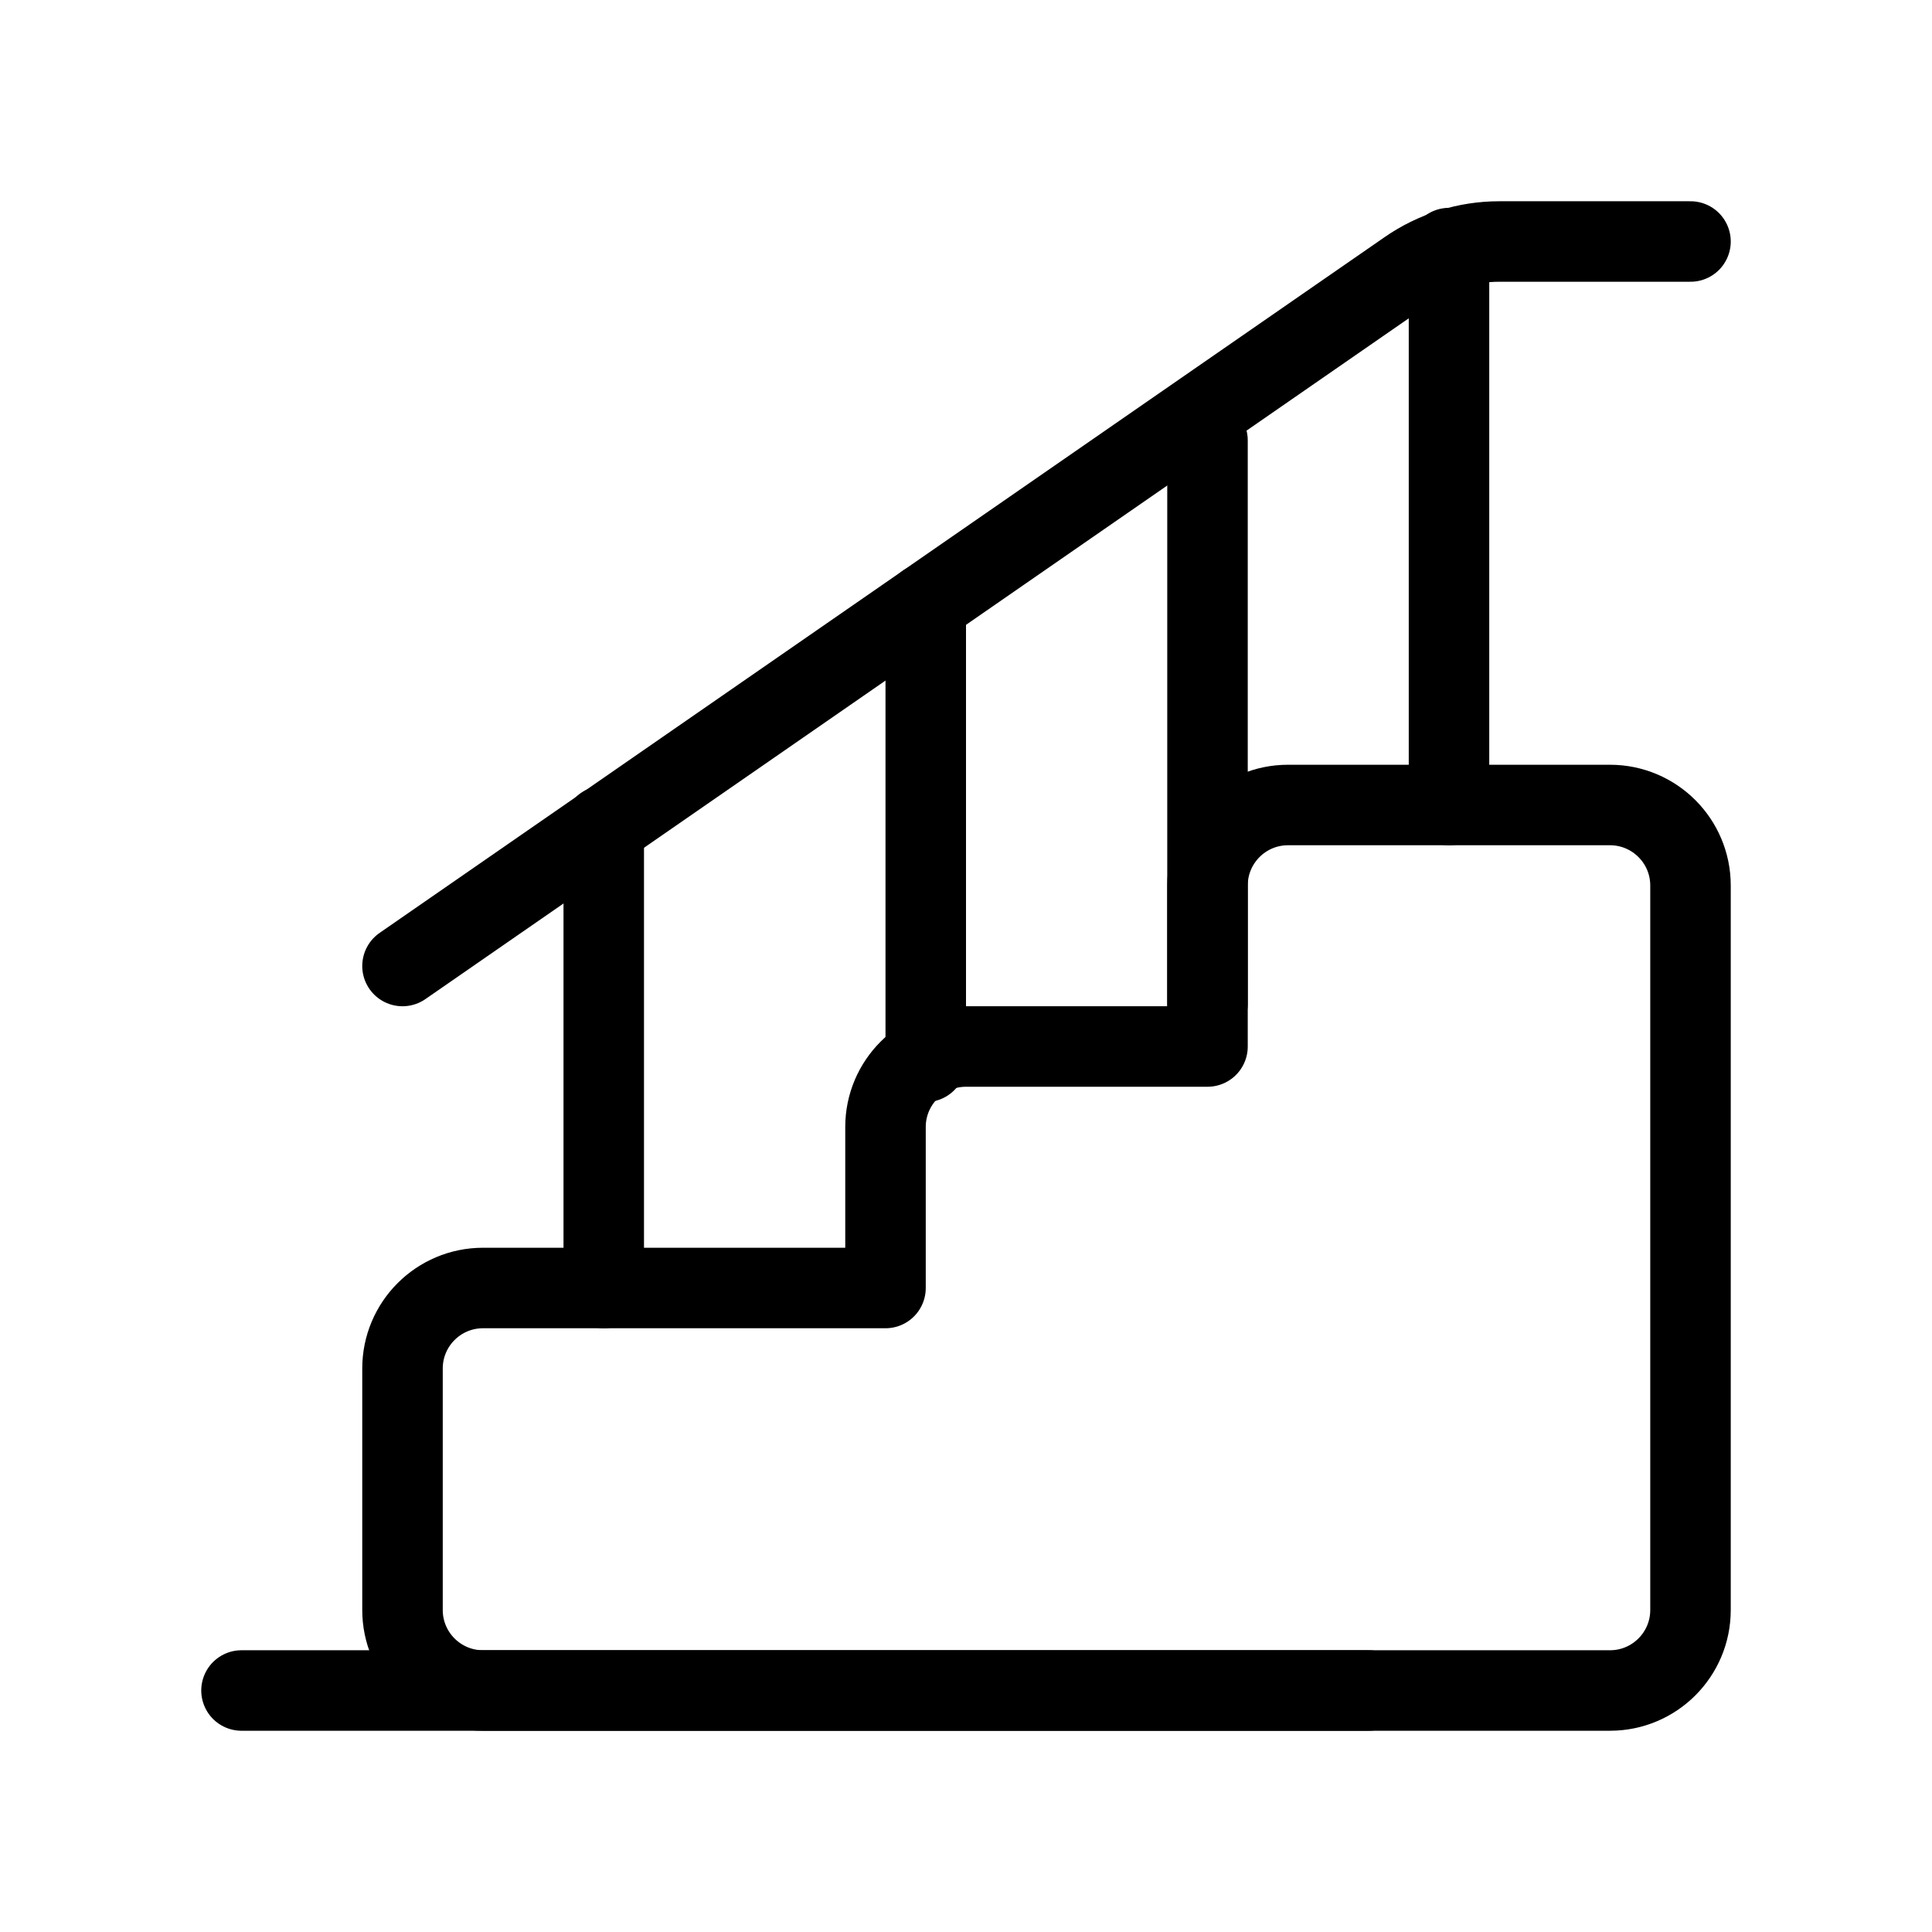
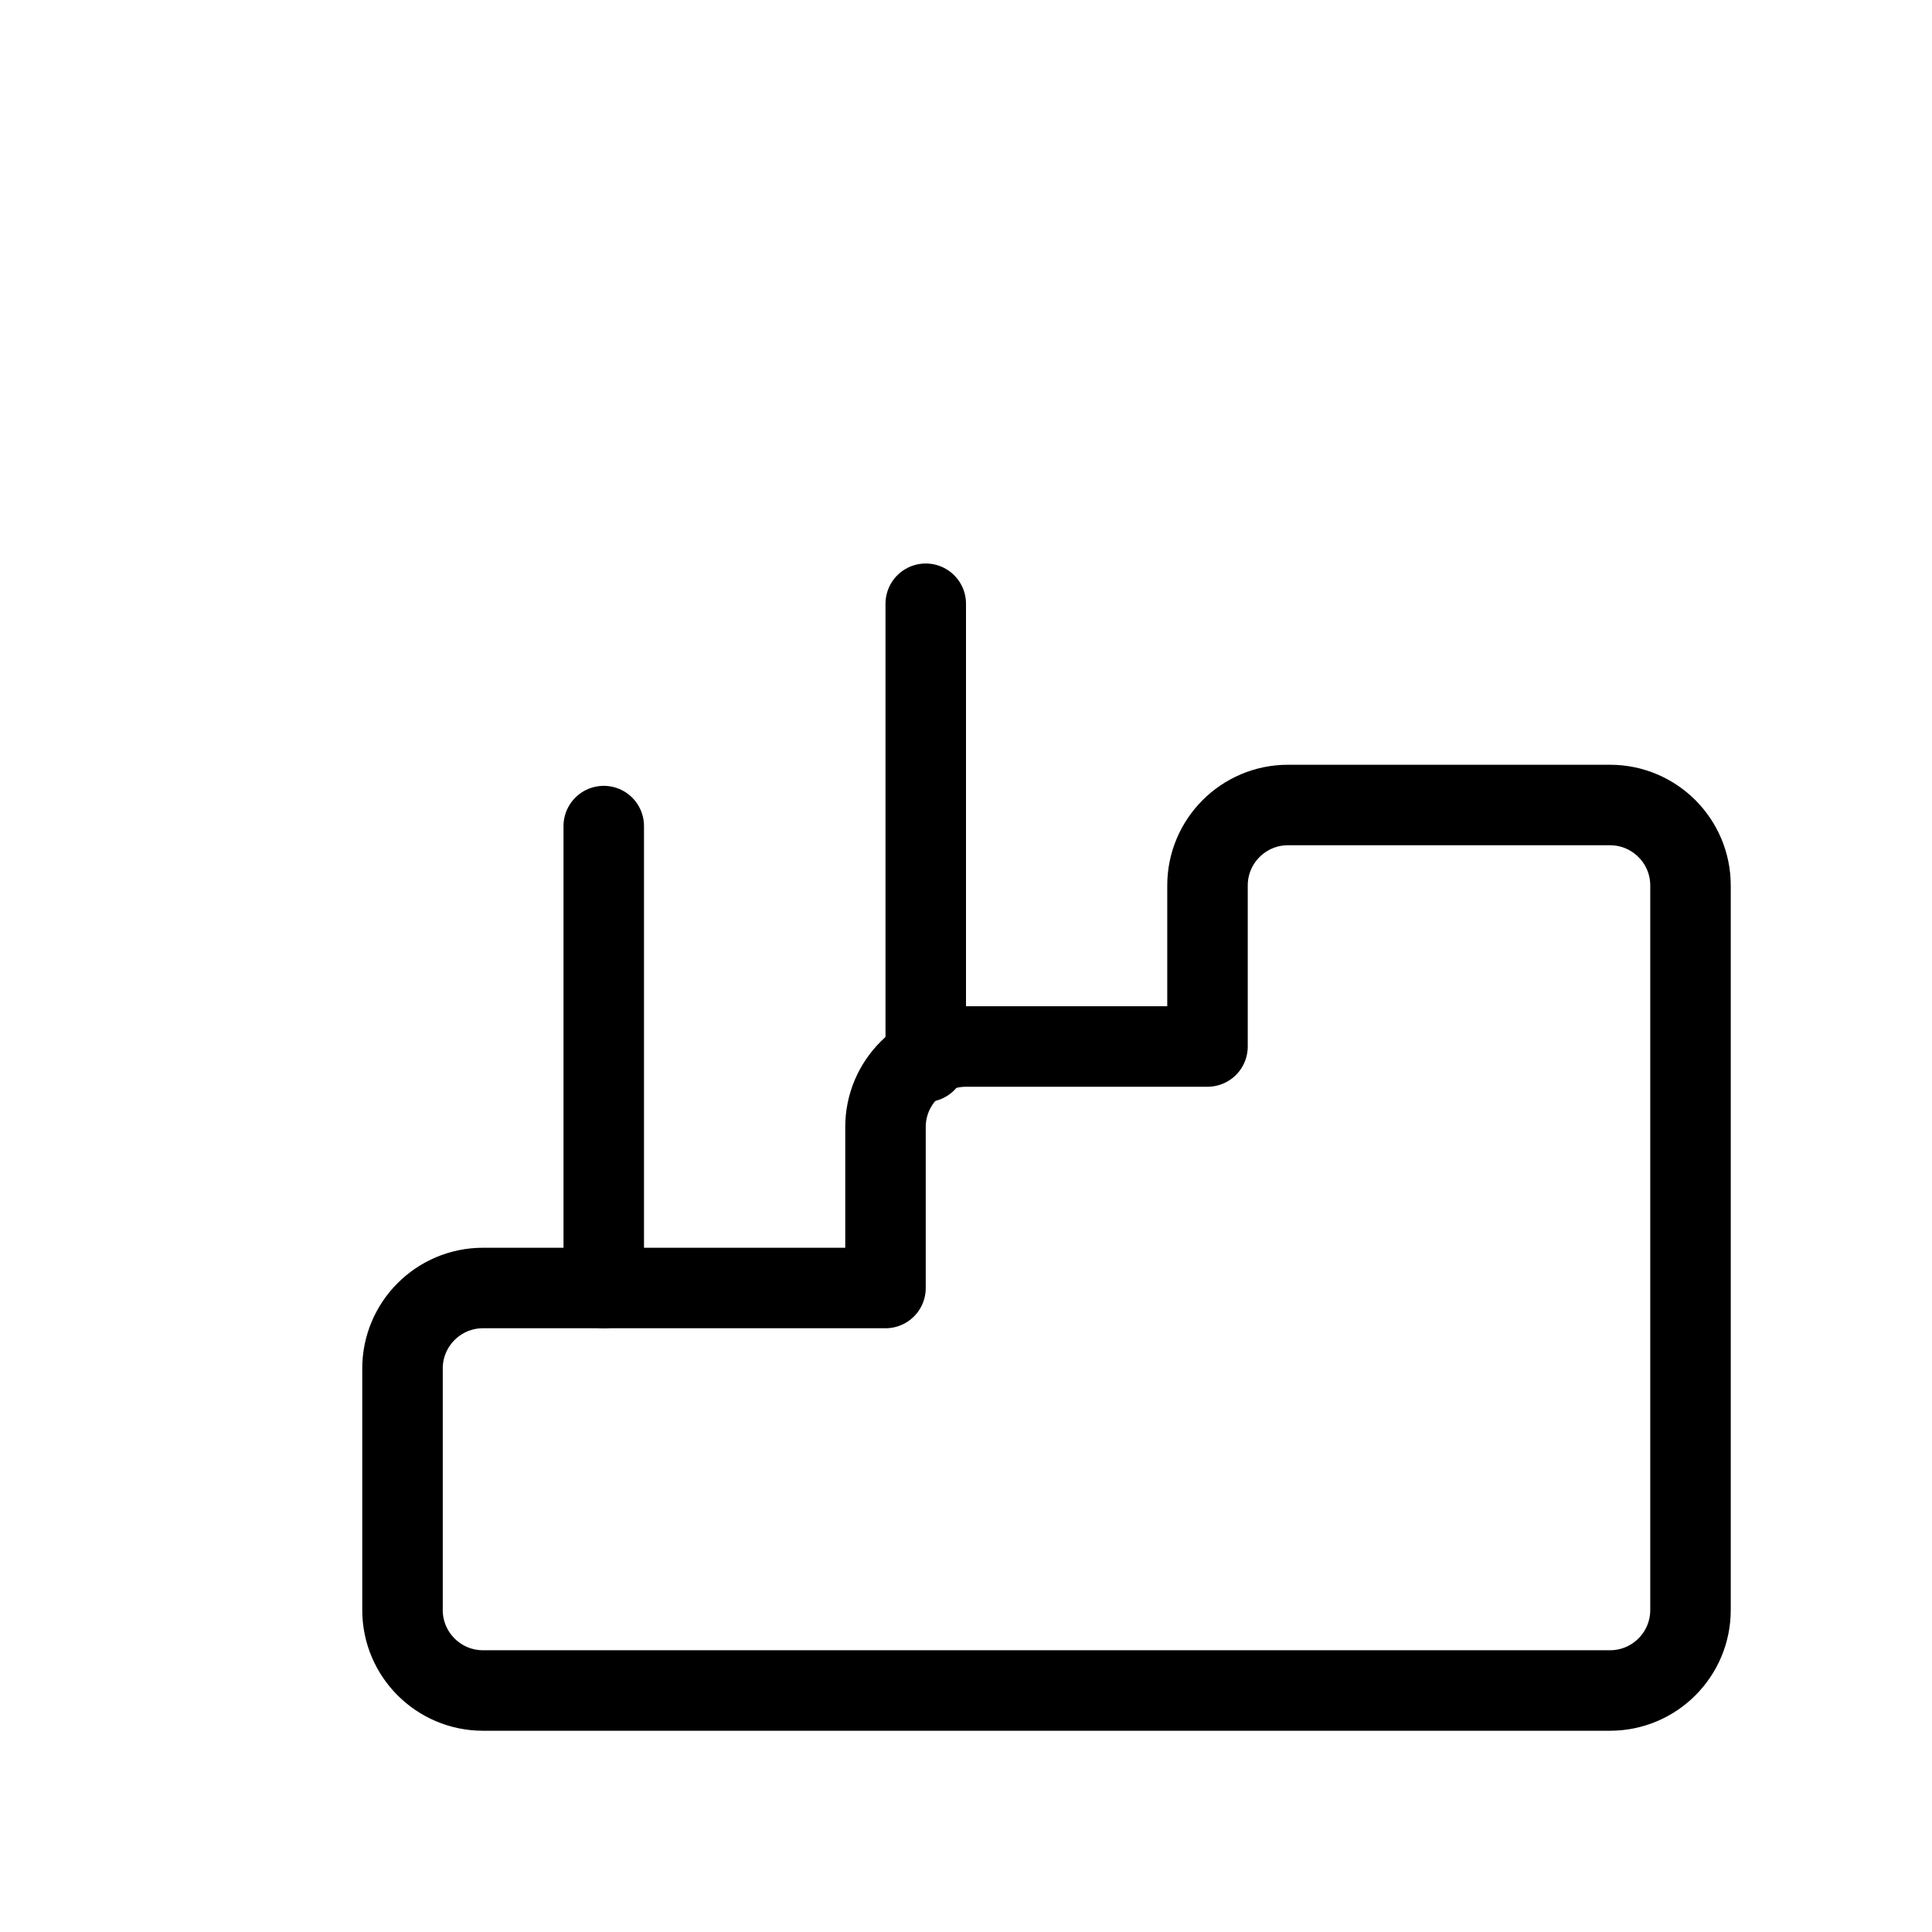
<svg xmlns="http://www.w3.org/2000/svg" width="24" height="24" viewBox="0 0 24 24" fill="none">
-   <path d="M3 21H17" stroke="currentColor" stroke-width="1" stroke-linecap="round" stroke-linejoin="round" />
  <path fill-rule="evenodd" clip-rule="evenodd" d="M21 20V11C21 10.448 20.552 10 20 10H16C15.448 10 15 10.448 15 11V13H12C11.448 13 11 13.448 11 14V16H6C5.448 16 5 16.448 5 17V20C5 20.552 5.448 21 6 21H20C20.552 21 21 20.552 21 20Z" stroke="currentColor" stroke-width="1" stroke-linecap="round" stroke-linejoin="round" />
  <path d="M7.5 16L7.5 10.262" stroke="currentColor" stroke-width="1" stroke-linecap="round" stroke-linejoin="round" />
  <path d="M11.5 13.19L11.5 7.5" stroke="currentColor" stroke-width="1" stroke-linecap="round" stroke-linejoin="round" />
-   <path d="M15 12.47L15 5.471" stroke="currentColor" stroke-width="1" stroke-linecap="round" stroke-linejoin="round" />
-   <path d="M18 10V3.082" stroke="currentColor" stroke-width="1" stroke-linecap="round" stroke-linejoin="round" />
-   <path d="M21 3H18.625C18.218 3 17.821 3.124 17.486 3.356L5 12" stroke="currentColor" stroke-width="1" stroke-linecap="round" stroke-linejoin="round" />
</svg>